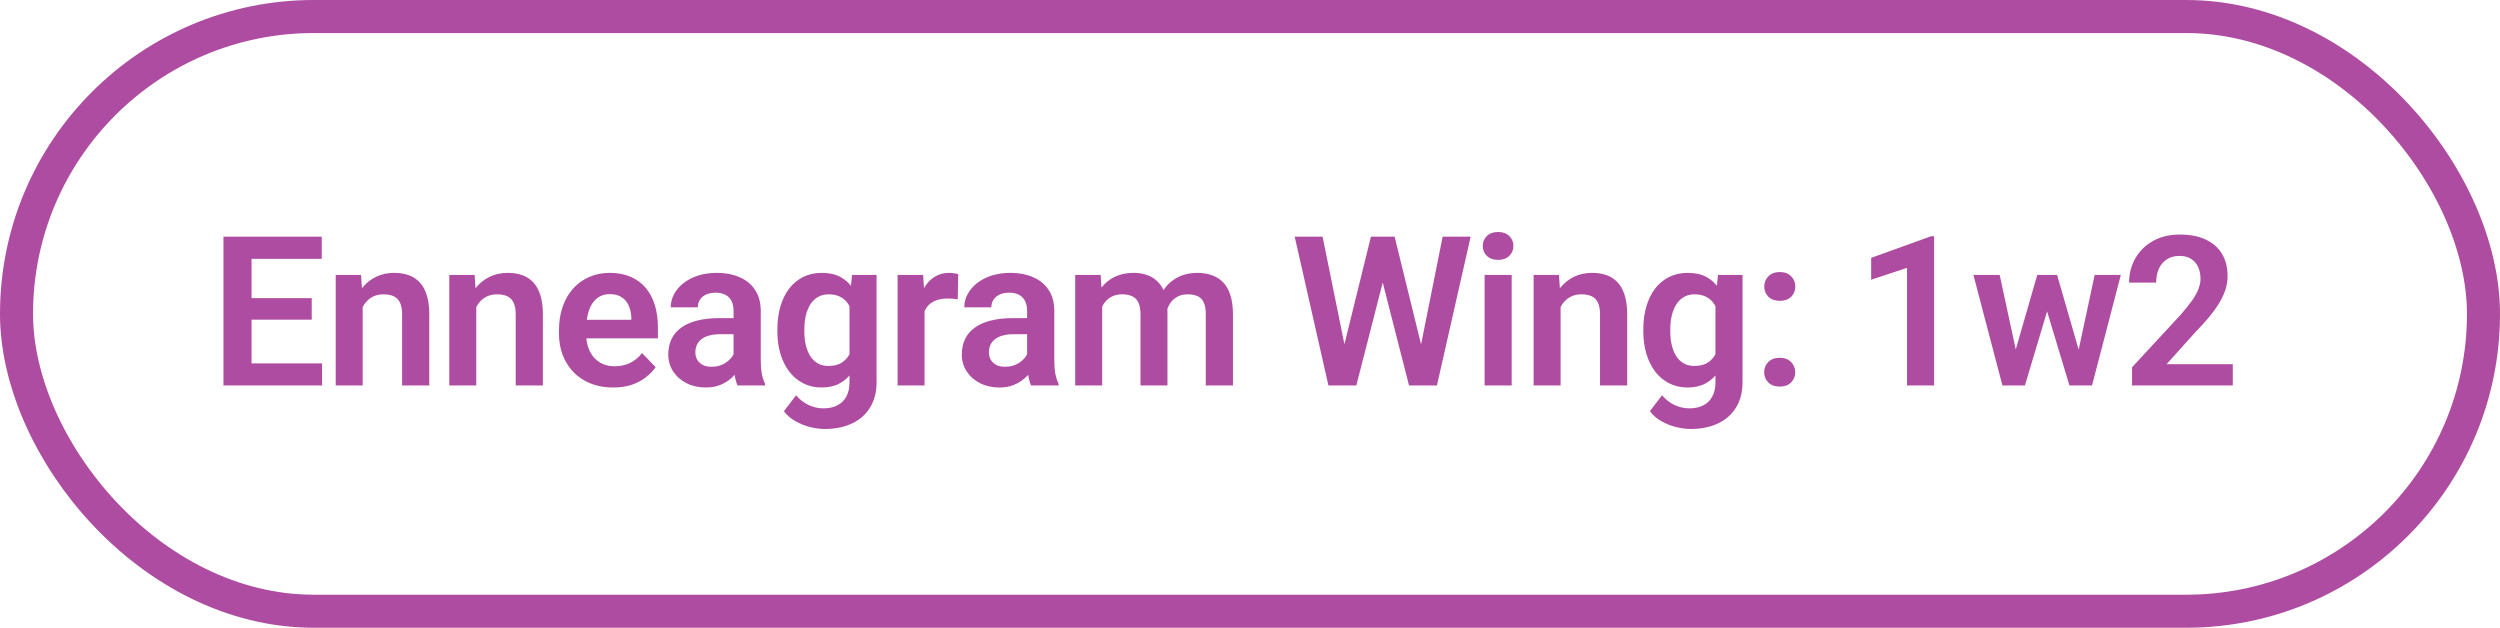
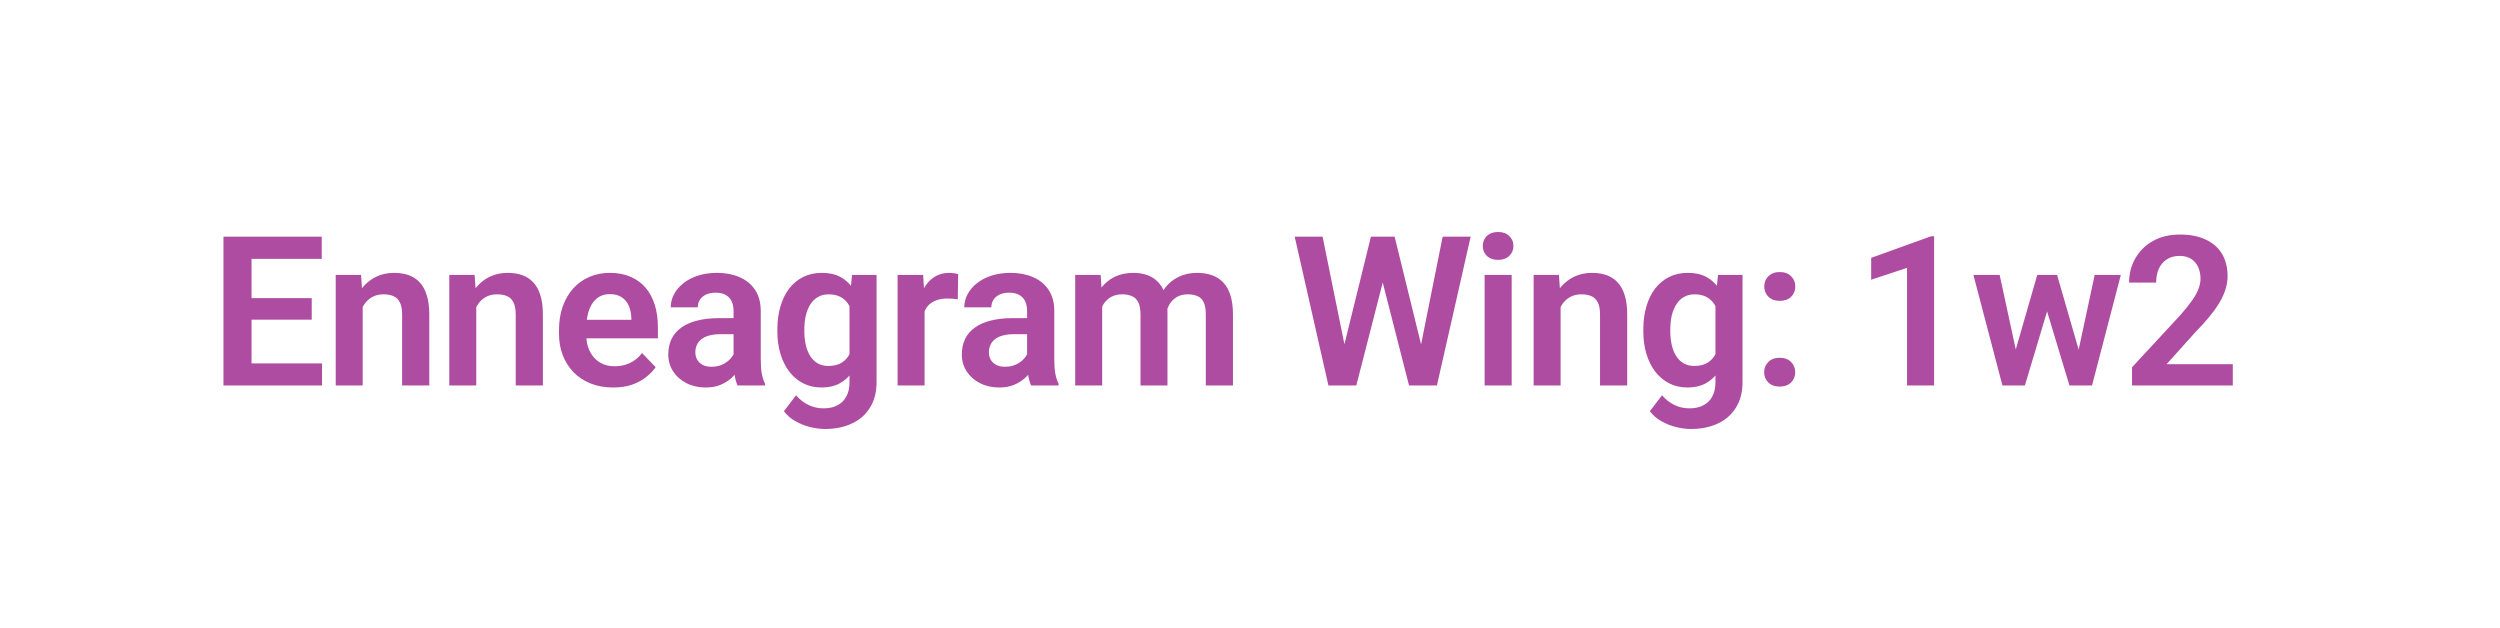
<svg xmlns="http://www.w3.org/2000/svg" width="227" height="57" viewBox="0 0 227 57" fill="none">
  <path d="M29.242 32.996V35H22.061V32.996H29.242ZM22.841 21.492V35H20.29V21.492H22.841ZM28.305 27.068V29.025H22.061V27.068H28.305ZM29.214 21.492V23.505H22.061V21.492H29.214ZM32.931 27.105V35H30.482V24.962H32.783L32.931 27.105ZM32.542 29.619H31.818C31.824 28.889 31.923 28.227 32.115 27.634C32.307 27.04 32.576 26.53 32.922 26.103C33.275 25.676 33.692 25.349 34.175 25.12C34.657 24.891 35.195 24.776 35.789 24.776C36.271 24.776 36.707 24.844 37.097 24.98C37.487 25.116 37.821 25.333 38.099 25.63C38.383 25.927 38.6 26.316 38.748 26.799C38.903 27.275 38.98 27.863 38.98 28.561V35H36.513V28.543C36.513 28.085 36.444 27.724 36.308 27.457C36.178 27.192 35.987 27.003 35.733 26.892C35.486 26.78 35.18 26.725 34.815 26.725C34.438 26.725 34.107 26.802 33.822 26.956C33.544 27.105 33.309 27.312 33.117 27.578C32.931 27.844 32.789 28.15 32.69 28.497C32.591 28.843 32.542 29.217 32.542 29.619ZM43.245 27.105V35H40.795V24.962H43.096L43.245 27.105ZM42.855 29.619H42.131C42.138 28.889 42.237 28.227 42.428 27.634C42.62 27.04 42.889 26.53 43.235 26.103C43.588 25.676 44.005 25.349 44.488 25.12C44.97 24.891 45.508 24.776 46.102 24.776C46.585 24.776 47.021 24.844 47.41 24.98C47.8 25.116 48.134 25.333 48.412 25.63C48.697 25.927 48.913 26.316 49.062 26.799C49.216 27.275 49.294 27.863 49.294 28.561V35H46.826V28.543C46.826 28.085 46.758 27.724 46.622 27.457C46.492 27.192 46.3 27.003 46.047 26.892C45.799 26.78 45.493 26.725 45.128 26.725C44.751 26.725 44.42 26.802 44.135 26.956C43.857 27.105 43.622 27.312 43.43 27.578C43.245 27.844 43.102 28.15 43.004 28.497C42.905 28.843 42.855 29.217 42.855 29.619ZM55.664 35.185C54.903 35.185 54.22 35.062 53.614 34.815C53.008 34.567 52.491 34.224 52.064 33.785C51.644 33.339 51.319 32.823 51.09 32.235C50.868 31.642 50.756 31.005 50.756 30.324V29.953C50.756 29.18 50.868 28.478 51.09 27.847C51.313 27.21 51.628 26.663 52.036 26.205C52.445 25.747 52.933 25.395 53.502 25.148C54.071 24.9 54.699 24.776 55.386 24.776C56.097 24.776 56.725 24.897 57.269 25.138C57.813 25.373 58.268 25.707 58.633 26.14C58.998 26.573 59.273 27.093 59.458 27.699C59.644 28.299 59.737 28.963 59.737 29.693V30.723H51.87V29.035H57.325V28.849C57.312 28.459 57.238 28.104 57.102 27.782C56.966 27.454 56.756 27.195 56.471 27.003C56.187 26.805 55.819 26.706 55.367 26.706C55.002 26.706 54.684 26.787 54.411 26.947C54.146 27.102 53.923 27.325 53.744 27.615C53.57 27.9 53.441 28.24 53.354 28.636C53.267 29.032 53.224 29.471 53.224 29.953V30.324C53.224 30.745 53.28 31.134 53.391 31.493C53.508 31.852 53.679 32.164 53.901 32.43C54.13 32.69 54.402 32.894 54.718 33.042C55.039 33.185 55.404 33.256 55.812 33.256C56.326 33.256 56.79 33.157 57.204 32.959C57.625 32.755 57.989 32.455 58.299 32.059L59.533 33.339C59.322 33.649 59.038 33.946 58.679 34.23C58.327 34.514 57.9 34.746 57.399 34.926C56.898 35.099 56.32 35.185 55.664 35.185ZM66.608 32.866V28.237C66.608 27.897 66.549 27.603 66.432 27.355C66.314 27.108 66.135 26.916 65.894 26.78C65.653 26.644 65.346 26.576 64.975 26.576C64.647 26.576 64.36 26.632 64.112 26.743C63.871 26.855 63.686 27.012 63.556 27.216C63.426 27.414 63.361 27.643 63.361 27.903H60.903C60.903 27.488 61.002 27.096 61.199 26.725C61.397 26.347 61.679 26.013 62.044 25.723C62.415 25.426 62.857 25.194 63.37 25.027C63.89 24.86 64.471 24.776 65.115 24.776C65.875 24.776 66.552 24.906 67.146 25.166C67.746 25.42 68.216 25.803 68.556 26.316C68.903 26.83 69.076 27.476 69.076 28.255V32.634C69.076 33.135 69.107 33.565 69.169 33.924C69.237 34.276 69.336 34.583 69.466 34.842V35H66.97C66.852 34.746 66.763 34.425 66.701 34.035C66.639 33.639 66.608 33.25 66.608 32.866ZM66.951 28.886L66.97 30.343H65.421C65.037 30.343 64.7 30.383 64.409 30.463C64.119 30.538 63.881 30.649 63.695 30.797C63.51 30.94 63.37 31.113 63.278 31.317C63.185 31.515 63.138 31.741 63.138 31.994C63.138 32.242 63.194 32.464 63.305 32.662C63.423 32.86 63.59 33.018 63.806 33.135C64.029 33.247 64.289 33.302 64.586 33.302C65.019 33.302 65.396 33.216 65.718 33.042C66.039 32.863 66.29 32.647 66.469 32.393C66.648 32.139 66.744 31.898 66.757 31.669L67.462 32.727C67.375 32.981 67.245 33.25 67.072 33.534C66.899 33.819 66.676 34.085 66.404 34.332C66.132 34.579 65.804 34.783 65.421 34.944C65.037 35.105 64.592 35.185 64.085 35.185C63.435 35.185 62.854 35.056 62.34 34.796C61.827 34.536 61.422 34.181 61.125 33.729C60.828 33.278 60.68 32.764 60.68 32.189C60.68 31.657 60.779 31.187 60.977 30.779C61.175 30.371 61.468 30.027 61.858 29.749C62.248 29.465 62.73 29.251 63.305 29.109C63.887 28.96 64.552 28.886 65.3 28.886H66.951ZM77.367 24.962H79.593V34.694C79.593 35.603 79.395 36.373 78.999 37.004C78.61 37.641 78.062 38.123 77.357 38.451C76.652 38.785 75.833 38.952 74.899 38.952C74.497 38.952 74.061 38.897 73.591 38.785C73.127 38.674 72.678 38.498 72.246 38.256C71.819 38.021 71.463 37.715 71.179 37.338L72.283 35.891C72.617 36.28 72.994 36.574 73.415 36.772C73.835 36.976 74.29 37.078 74.778 37.078C75.273 37.078 75.694 36.985 76.04 36.8C76.393 36.62 76.662 36.355 76.847 36.002C77.039 35.656 77.135 35.229 77.135 34.722V27.253L77.367 24.962ZM70.585 30.102V29.907C70.585 29.14 70.678 28.444 70.863 27.819C71.049 27.189 71.315 26.647 71.661 26.196C72.014 25.744 72.437 25.395 72.932 25.148C73.433 24.9 73.996 24.776 74.621 24.776C75.282 24.776 75.839 24.897 76.29 25.138C76.748 25.379 77.126 25.723 77.422 26.168C77.725 26.613 77.96 27.142 78.127 27.754C78.301 28.36 78.434 29.029 78.526 29.758V30.287C78.44 30.998 78.301 31.651 78.109 32.245C77.923 32.838 77.676 33.358 77.367 33.803C77.058 34.242 76.674 34.583 76.216 34.824C75.759 35.065 75.221 35.185 74.602 35.185C73.984 35.185 73.427 35.059 72.932 34.805C72.437 34.552 72.014 34.196 71.661 33.738C71.315 33.281 71.049 32.742 70.863 32.124C70.678 31.506 70.585 30.831 70.585 30.102ZM73.034 29.907V30.102C73.034 30.535 73.078 30.94 73.164 31.317C73.251 31.694 73.384 32.028 73.563 32.319C73.742 32.603 73.968 32.826 74.24 32.987C74.512 33.148 74.837 33.228 75.214 33.228C75.722 33.228 76.136 33.123 76.457 32.913C76.785 32.696 77.033 32.402 77.2 32.031C77.373 31.654 77.484 31.23 77.534 30.76V29.304C77.503 28.933 77.435 28.589 77.33 28.274C77.231 27.959 77.091 27.686 76.912 27.457C76.733 27.229 76.504 27.049 76.226 26.919C75.947 26.79 75.616 26.725 75.233 26.725C74.862 26.725 74.537 26.808 74.259 26.975C73.981 27.136 73.752 27.362 73.572 27.652C73.393 27.943 73.257 28.28 73.164 28.664C73.078 29.047 73.034 29.461 73.034 29.907ZM83.951 27.012V35H81.501V24.962H83.821L83.951 27.012ZM87.003 24.897L86.966 27.179C86.83 27.154 86.675 27.136 86.502 27.123C86.335 27.111 86.177 27.105 86.029 27.105C85.651 27.105 85.32 27.158 85.036 27.263C84.751 27.362 84.513 27.507 84.322 27.699C84.136 27.89 83.994 28.125 83.895 28.404C83.796 28.676 83.74 28.985 83.728 29.331L83.199 29.267C83.199 28.63 83.264 28.039 83.394 27.495C83.524 26.95 83.712 26.474 83.96 26.066C84.207 25.658 84.516 25.342 84.888 25.12C85.265 24.891 85.698 24.776 86.186 24.776C86.322 24.776 86.468 24.789 86.622 24.814C86.783 24.832 86.91 24.86 87.003 24.897ZM93.262 32.866V28.237C93.262 27.897 93.203 27.603 93.085 27.355C92.968 27.108 92.789 26.916 92.547 26.78C92.306 26.644 92 26.576 91.629 26.576C91.301 26.576 91.014 26.632 90.766 26.743C90.525 26.855 90.34 27.012 90.21 27.216C90.08 27.414 90.015 27.643 90.015 27.903H87.556C87.556 27.488 87.655 27.096 87.853 26.725C88.051 26.347 88.332 26.013 88.697 25.723C89.069 25.426 89.511 25.194 90.024 25.027C90.544 24.86 91.125 24.776 91.768 24.776C92.529 24.776 93.206 24.906 93.8 25.166C94.4 25.42 94.87 25.803 95.21 26.316C95.556 26.83 95.73 27.476 95.73 28.255V32.634C95.73 33.135 95.76 33.565 95.822 33.924C95.89 34.276 95.989 34.583 96.119 34.842V35H93.624C93.506 34.746 93.416 34.425 93.355 34.035C93.293 33.639 93.262 33.25 93.262 32.866ZM93.605 28.886L93.624 30.343H92.074C91.691 30.343 91.354 30.383 91.063 30.463C90.772 30.538 90.534 30.649 90.349 30.797C90.163 30.94 90.024 31.113 89.931 31.317C89.838 31.515 89.792 31.741 89.792 31.994C89.792 32.242 89.848 32.464 89.959 32.662C90.077 32.86 90.244 33.018 90.46 33.135C90.683 33.247 90.942 33.302 91.239 33.302C91.672 33.302 92.05 33.216 92.371 33.042C92.693 32.863 92.943 32.647 93.123 32.393C93.302 32.139 93.398 31.898 93.41 31.669L94.115 32.727C94.029 32.981 93.899 33.25 93.726 33.534C93.552 33.819 93.33 34.085 93.058 34.332C92.786 34.579 92.458 34.783 92.074 34.944C91.691 35.105 91.246 35.185 90.738 35.185C90.089 35.185 89.508 35.056 88.994 34.796C88.481 34.536 88.076 34.181 87.779 33.729C87.482 33.278 87.334 32.764 87.334 32.189C87.334 31.657 87.433 31.187 87.63 30.779C87.828 30.371 88.122 30.027 88.512 29.749C88.901 29.465 89.384 29.251 89.959 29.109C90.54 28.96 91.205 28.886 91.954 28.886H93.605ZM100.078 27.021V35H97.628V24.962H99.938L100.078 27.021ZM99.716 29.619H98.964C98.964 28.92 99.048 28.277 99.215 27.689C99.388 27.102 99.641 26.592 99.975 26.159C100.309 25.72 100.721 25.379 101.209 25.138C101.704 24.897 102.276 24.776 102.926 24.776C103.377 24.776 103.792 24.844 104.169 24.98C104.546 25.11 104.871 25.317 105.143 25.602C105.421 25.88 105.635 26.245 105.783 26.697C105.932 27.142 106.006 27.677 106.006 28.302V35H103.557V28.552C103.557 28.082 103.489 27.714 103.352 27.448C103.223 27.182 103.034 26.997 102.787 26.892C102.539 26.78 102.242 26.725 101.896 26.725C101.512 26.725 101.182 26.802 100.903 26.956C100.631 27.105 100.405 27.312 100.226 27.578C100.053 27.844 99.923 28.15 99.836 28.497C99.756 28.843 99.716 29.217 99.716 29.619ZM105.82 29.165L104.809 29.35C104.815 28.719 104.902 28.129 105.069 27.578C105.236 27.021 105.48 26.536 105.802 26.122C106.129 25.701 106.535 25.373 107.017 25.138C107.506 24.897 108.068 24.776 108.705 24.776C109.2 24.776 109.646 24.848 110.041 24.99C110.443 25.126 110.787 25.345 111.071 25.648C111.356 25.945 111.572 26.332 111.721 26.808C111.875 27.284 111.953 27.866 111.953 28.552V35H109.485V28.543C109.485 28.054 109.417 27.68 109.281 27.42C109.151 27.161 108.962 26.981 108.715 26.882C108.467 26.777 108.177 26.725 107.843 26.725C107.503 26.725 107.206 26.79 106.952 26.919C106.705 27.043 106.494 27.216 106.321 27.439C106.154 27.662 106.027 27.921 105.941 28.218C105.86 28.509 105.82 28.824 105.82 29.165ZM121.79 32.412L124.48 21.492H125.937L126.029 23.793L123.153 35H121.613L121.79 32.412ZM120.092 21.492L122.3 32.374V35H120.621L117.559 21.492H120.092ZM128.822 32.328L130.993 21.492H133.535L130.473 35H128.794L128.822 32.328ZM126.632 21.492L129.323 32.449L129.48 35H127.94L125.074 23.784L125.185 21.492H126.632ZM137.261 24.962V35H134.803V24.962H137.261ZM134.636 22.336C134.636 21.971 134.759 21.669 135.007 21.427C135.26 21.186 135.6 21.065 136.027 21.065C136.454 21.065 136.791 21.186 137.038 21.427C137.292 21.669 137.419 21.971 137.419 22.336C137.419 22.695 137.292 22.995 137.038 23.236C136.791 23.477 136.454 23.598 136.027 23.598C135.6 23.598 135.26 23.477 135.007 23.236C134.759 22.995 134.636 22.695 134.636 22.336ZM141.702 27.105V35H139.253V24.962H141.553L141.702 27.105ZM141.312 29.619H140.588C140.595 28.889 140.694 28.227 140.885 27.634C141.077 27.04 141.346 26.53 141.692 26.103C142.045 25.676 142.463 25.349 142.945 25.12C143.427 24.891 143.965 24.776 144.559 24.776C145.042 24.776 145.478 24.844 145.867 24.98C146.257 25.116 146.591 25.333 146.869 25.63C147.154 25.927 147.37 26.316 147.519 26.799C147.673 27.275 147.751 27.863 147.751 28.561V35H145.283V28.543C145.283 28.085 145.215 27.724 145.079 27.457C144.949 27.192 144.757 27.003 144.504 26.892C144.256 26.78 143.95 26.725 143.585 26.725C143.208 26.725 142.877 26.802 142.592 26.956C142.314 27.105 142.079 27.312 141.887 27.578C141.702 27.844 141.56 28.15 141.461 28.497C141.362 28.843 141.312 29.217 141.312 29.619ZM155.995 24.962H158.222V34.694C158.222 35.603 158.024 36.373 157.628 37.004C157.238 37.641 156.691 38.123 155.986 38.451C155.281 38.785 154.461 38.952 153.527 38.952C153.125 38.952 152.689 38.897 152.219 38.785C151.755 38.674 151.307 38.498 150.874 38.256C150.447 38.021 150.092 37.715 149.807 37.338L150.911 35.891C151.245 36.28 151.622 36.574 152.043 36.772C152.463 36.976 152.918 37.078 153.407 37.078C153.901 37.078 154.322 36.985 154.668 36.8C155.021 36.62 155.29 36.355 155.475 36.002C155.667 35.656 155.763 35.229 155.763 34.722V27.253L155.995 24.962ZM149.213 30.102V29.907C149.213 29.14 149.306 28.444 149.492 27.819C149.677 27.189 149.943 26.647 150.289 26.196C150.642 25.744 151.066 25.395 151.56 25.148C152.061 24.9 152.624 24.776 153.249 24.776C153.911 24.776 154.467 24.897 154.919 25.138C155.377 25.379 155.754 25.723 156.051 26.168C156.354 26.613 156.589 27.142 156.756 27.754C156.929 28.36 157.062 29.029 157.155 29.758V30.287C157.068 30.998 156.929 31.651 156.737 32.245C156.552 32.838 156.304 33.358 155.995 33.803C155.686 34.242 155.302 34.583 154.845 34.824C154.387 35.065 153.849 35.185 153.23 35.185C152.612 35.185 152.055 35.059 151.56 34.805C151.066 34.552 150.642 34.196 150.289 33.738C149.943 33.281 149.677 32.742 149.492 32.124C149.306 31.506 149.213 30.831 149.213 30.102ZM151.663 29.907V30.102C151.663 30.535 151.706 30.94 151.792 31.317C151.879 31.694 152.012 32.028 152.191 32.319C152.371 32.603 152.596 32.826 152.869 32.987C153.141 33.148 153.465 33.228 153.843 33.228C154.35 33.228 154.764 33.123 155.086 32.913C155.414 32.696 155.661 32.402 155.828 32.031C156.001 31.654 156.113 31.23 156.162 30.76V29.304C156.131 28.933 156.063 28.589 155.958 28.274C155.859 27.959 155.72 27.686 155.54 27.457C155.361 27.229 155.132 27.049 154.854 26.919C154.576 26.79 154.245 26.725 153.861 26.725C153.49 26.725 153.165 26.808 152.887 26.975C152.609 27.136 152.38 27.362 152.201 27.652C152.021 27.943 151.885 28.28 151.792 28.664C151.706 29.047 151.663 29.461 151.663 29.907ZM160.185 33.803C160.185 33.432 160.312 33.12 160.566 32.866C160.819 32.613 161.162 32.486 161.595 32.486C162.028 32.486 162.372 32.613 162.625 32.866C162.879 33.12 163.006 33.432 163.006 33.803C163.006 34.168 162.879 34.477 162.625 34.731C162.372 34.978 162.028 35.102 161.595 35.102C161.162 35.102 160.819 34.978 160.566 34.731C160.312 34.477 160.185 34.168 160.185 33.803ZM160.195 26.02C160.195 25.648 160.321 25.336 160.575 25.082C160.828 24.829 161.172 24.702 161.605 24.702C162.038 24.702 162.381 24.829 162.634 25.082C162.888 25.336 163.015 25.648 163.015 26.02C163.015 26.384 162.888 26.694 162.634 26.947C162.381 27.195 162.038 27.318 161.605 27.318C161.172 27.318 160.828 27.195 160.575 26.947C160.321 26.694 160.195 26.384 160.195 26.02ZM175.617 21.455V35H173.158V24.322L169.902 25.398V23.413L175.338 21.455H175.617ZM182.785 32.588L184.983 24.962H186.542L186.078 27.597L183.861 35H182.516L182.785 32.588ZM181.569 24.962L183.221 32.606L183.369 35H181.82L179.185 24.962H181.569ZM188.583 32.495L190.197 24.962H192.572L189.956 35H188.407L188.583 32.495ZM186.783 24.962L188.963 32.514L189.251 35H187.906L185.67 27.597L185.215 24.962H186.783ZM202.737 33.07V35H193.59V33.349L197.978 28.608C198.436 28.088 198.797 27.637 199.063 27.253C199.329 26.87 199.518 26.524 199.629 26.214C199.747 25.899 199.806 25.599 199.806 25.314C199.806 24.9 199.731 24.538 199.583 24.229C199.434 23.914 199.218 23.669 198.934 23.496C198.655 23.323 198.312 23.236 197.904 23.236C197.452 23.236 197.066 23.341 196.744 23.552C196.429 23.756 196.187 24.04 196.02 24.405C195.86 24.77 195.779 25.188 195.779 25.658H193.321C193.321 24.86 193.506 24.133 193.877 23.477C194.248 22.816 194.78 22.287 195.473 21.891C196.166 21.495 196.988 21.297 197.941 21.297C198.869 21.297 199.654 21.452 200.297 21.761C200.941 22.064 201.429 22.497 201.763 23.06C202.097 23.623 202.264 24.294 202.264 25.073C202.264 25.506 202.193 25.933 202.051 26.354C201.908 26.774 201.707 27.192 201.448 27.606C201.194 28.014 200.891 28.428 200.538 28.849C200.186 29.27 199.793 29.7 199.36 30.139L196.725 33.07H202.737Z" fill="#AE4CA1" />
-   <rect x="1.5" y="1.5" width="224" height="54" rx="27" stroke="#AE4CA1" stroke-width="3" />
</svg>